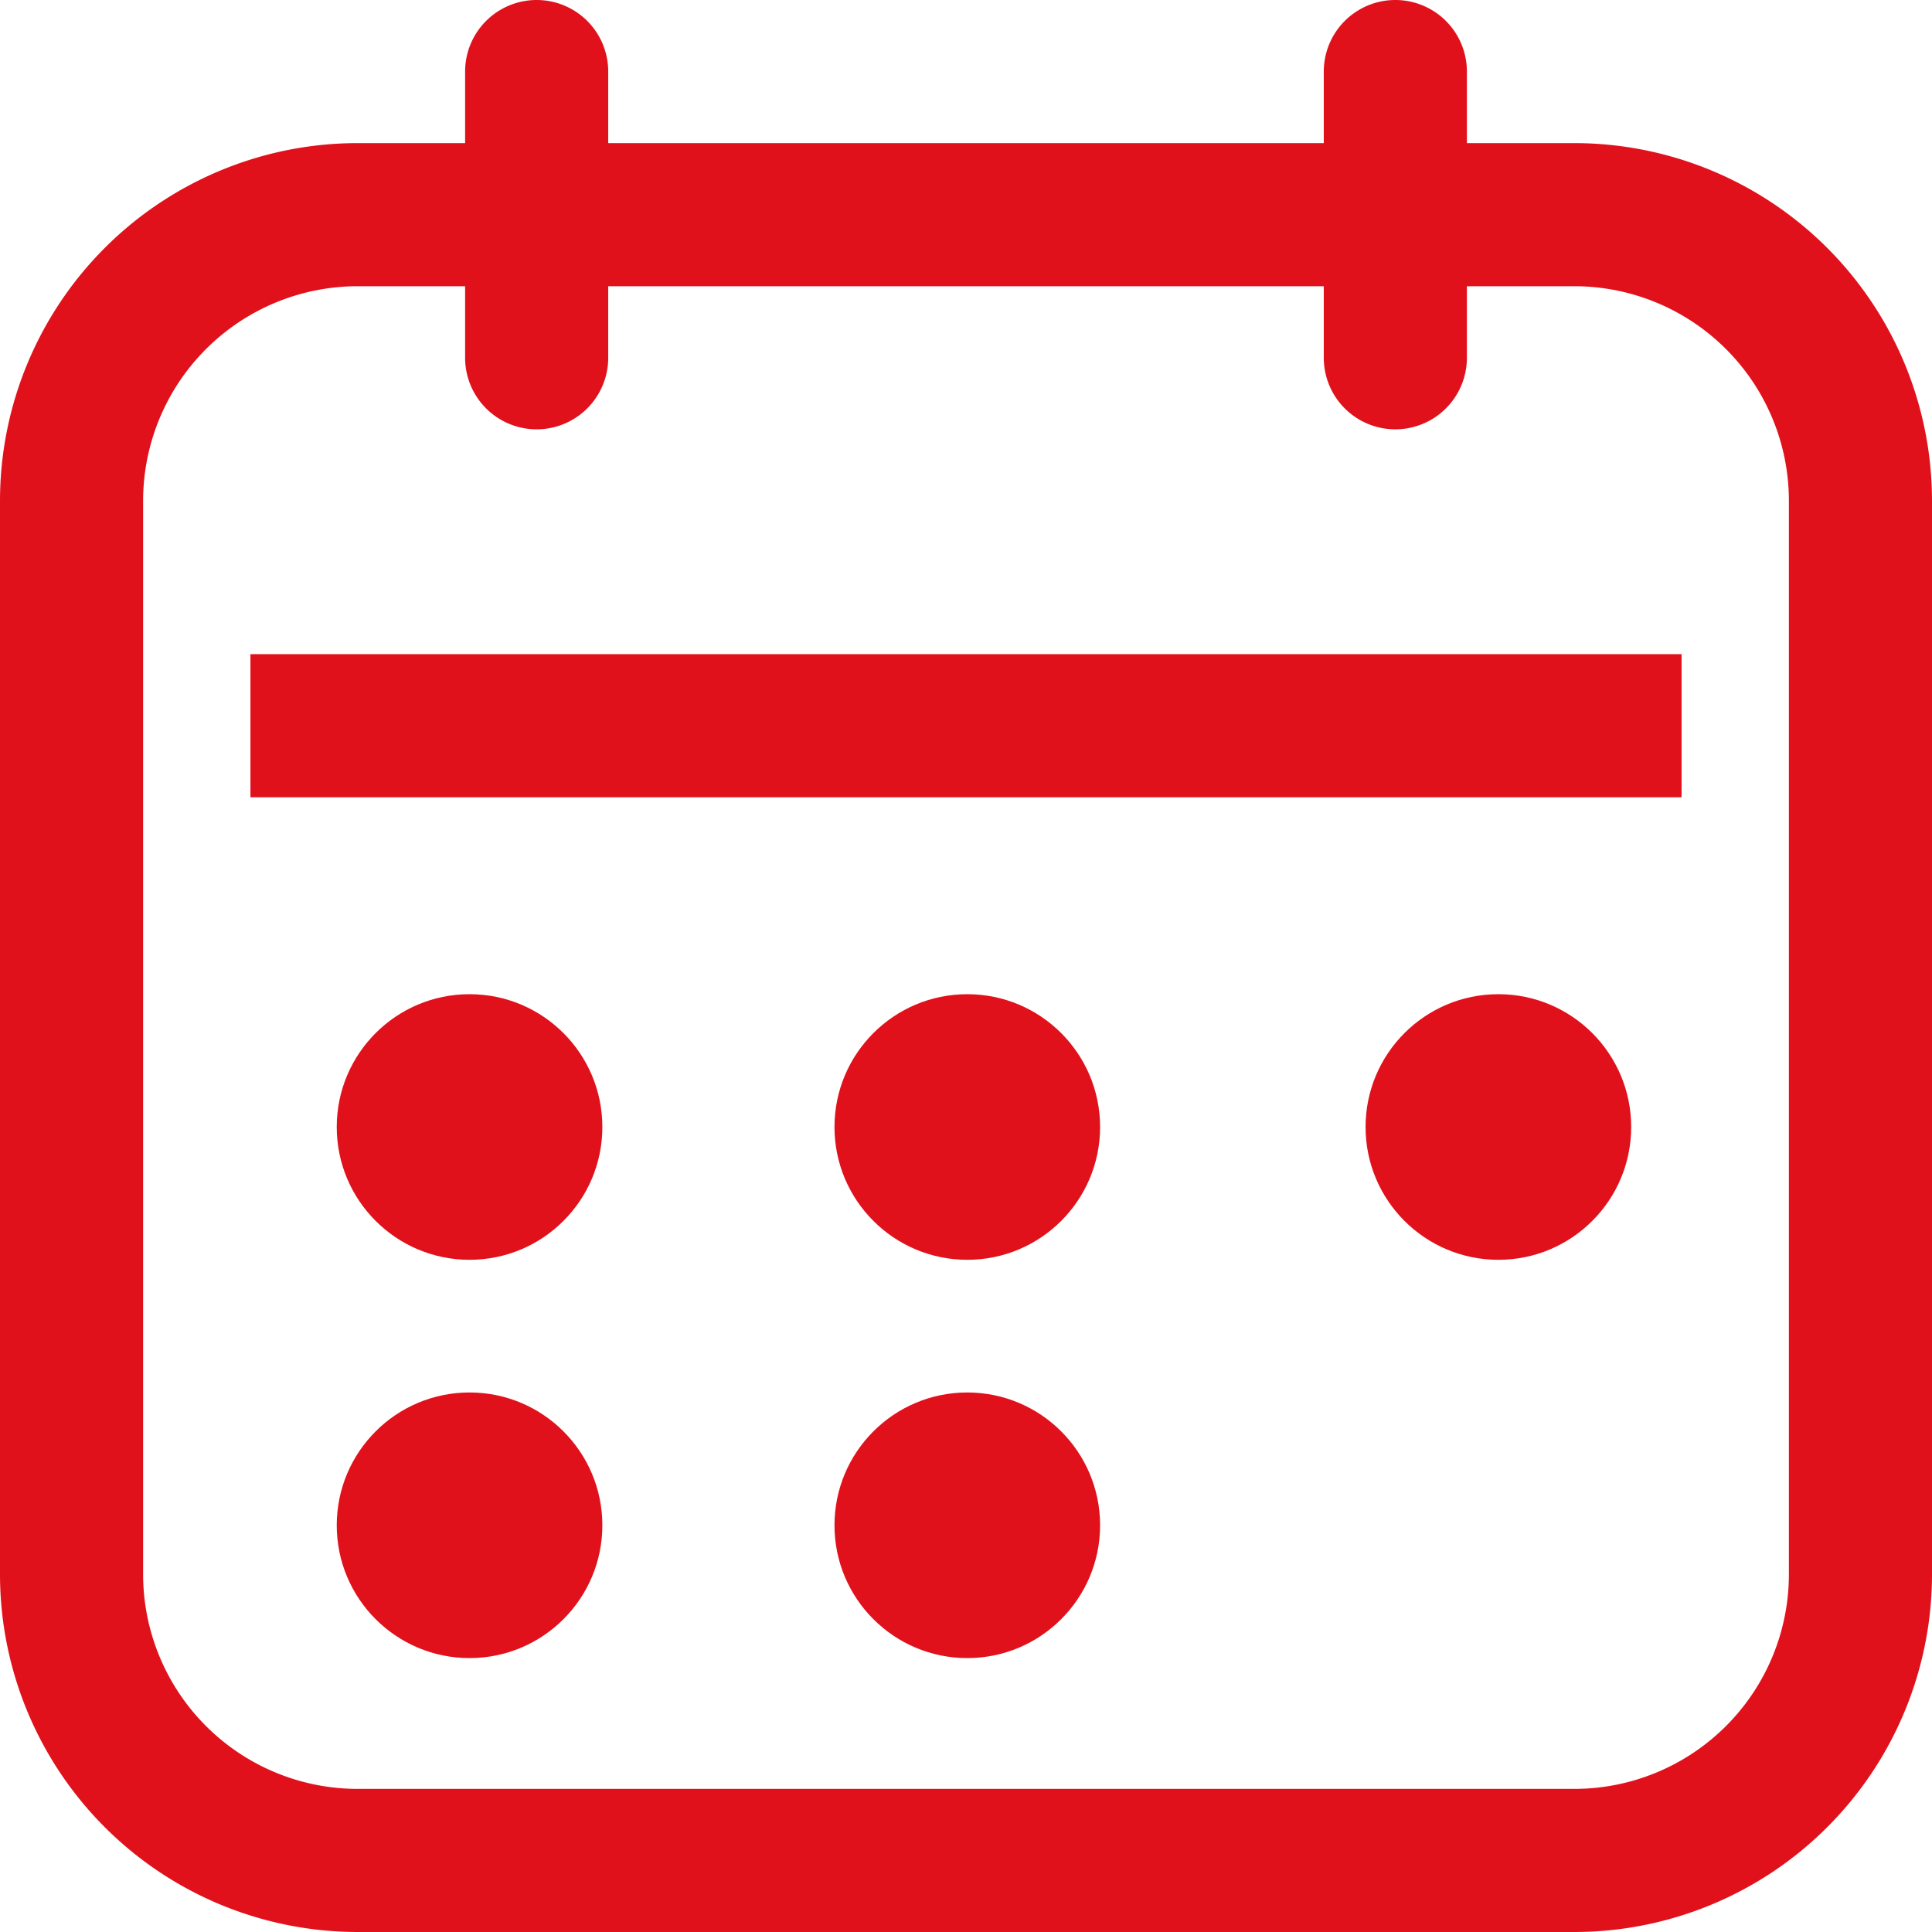
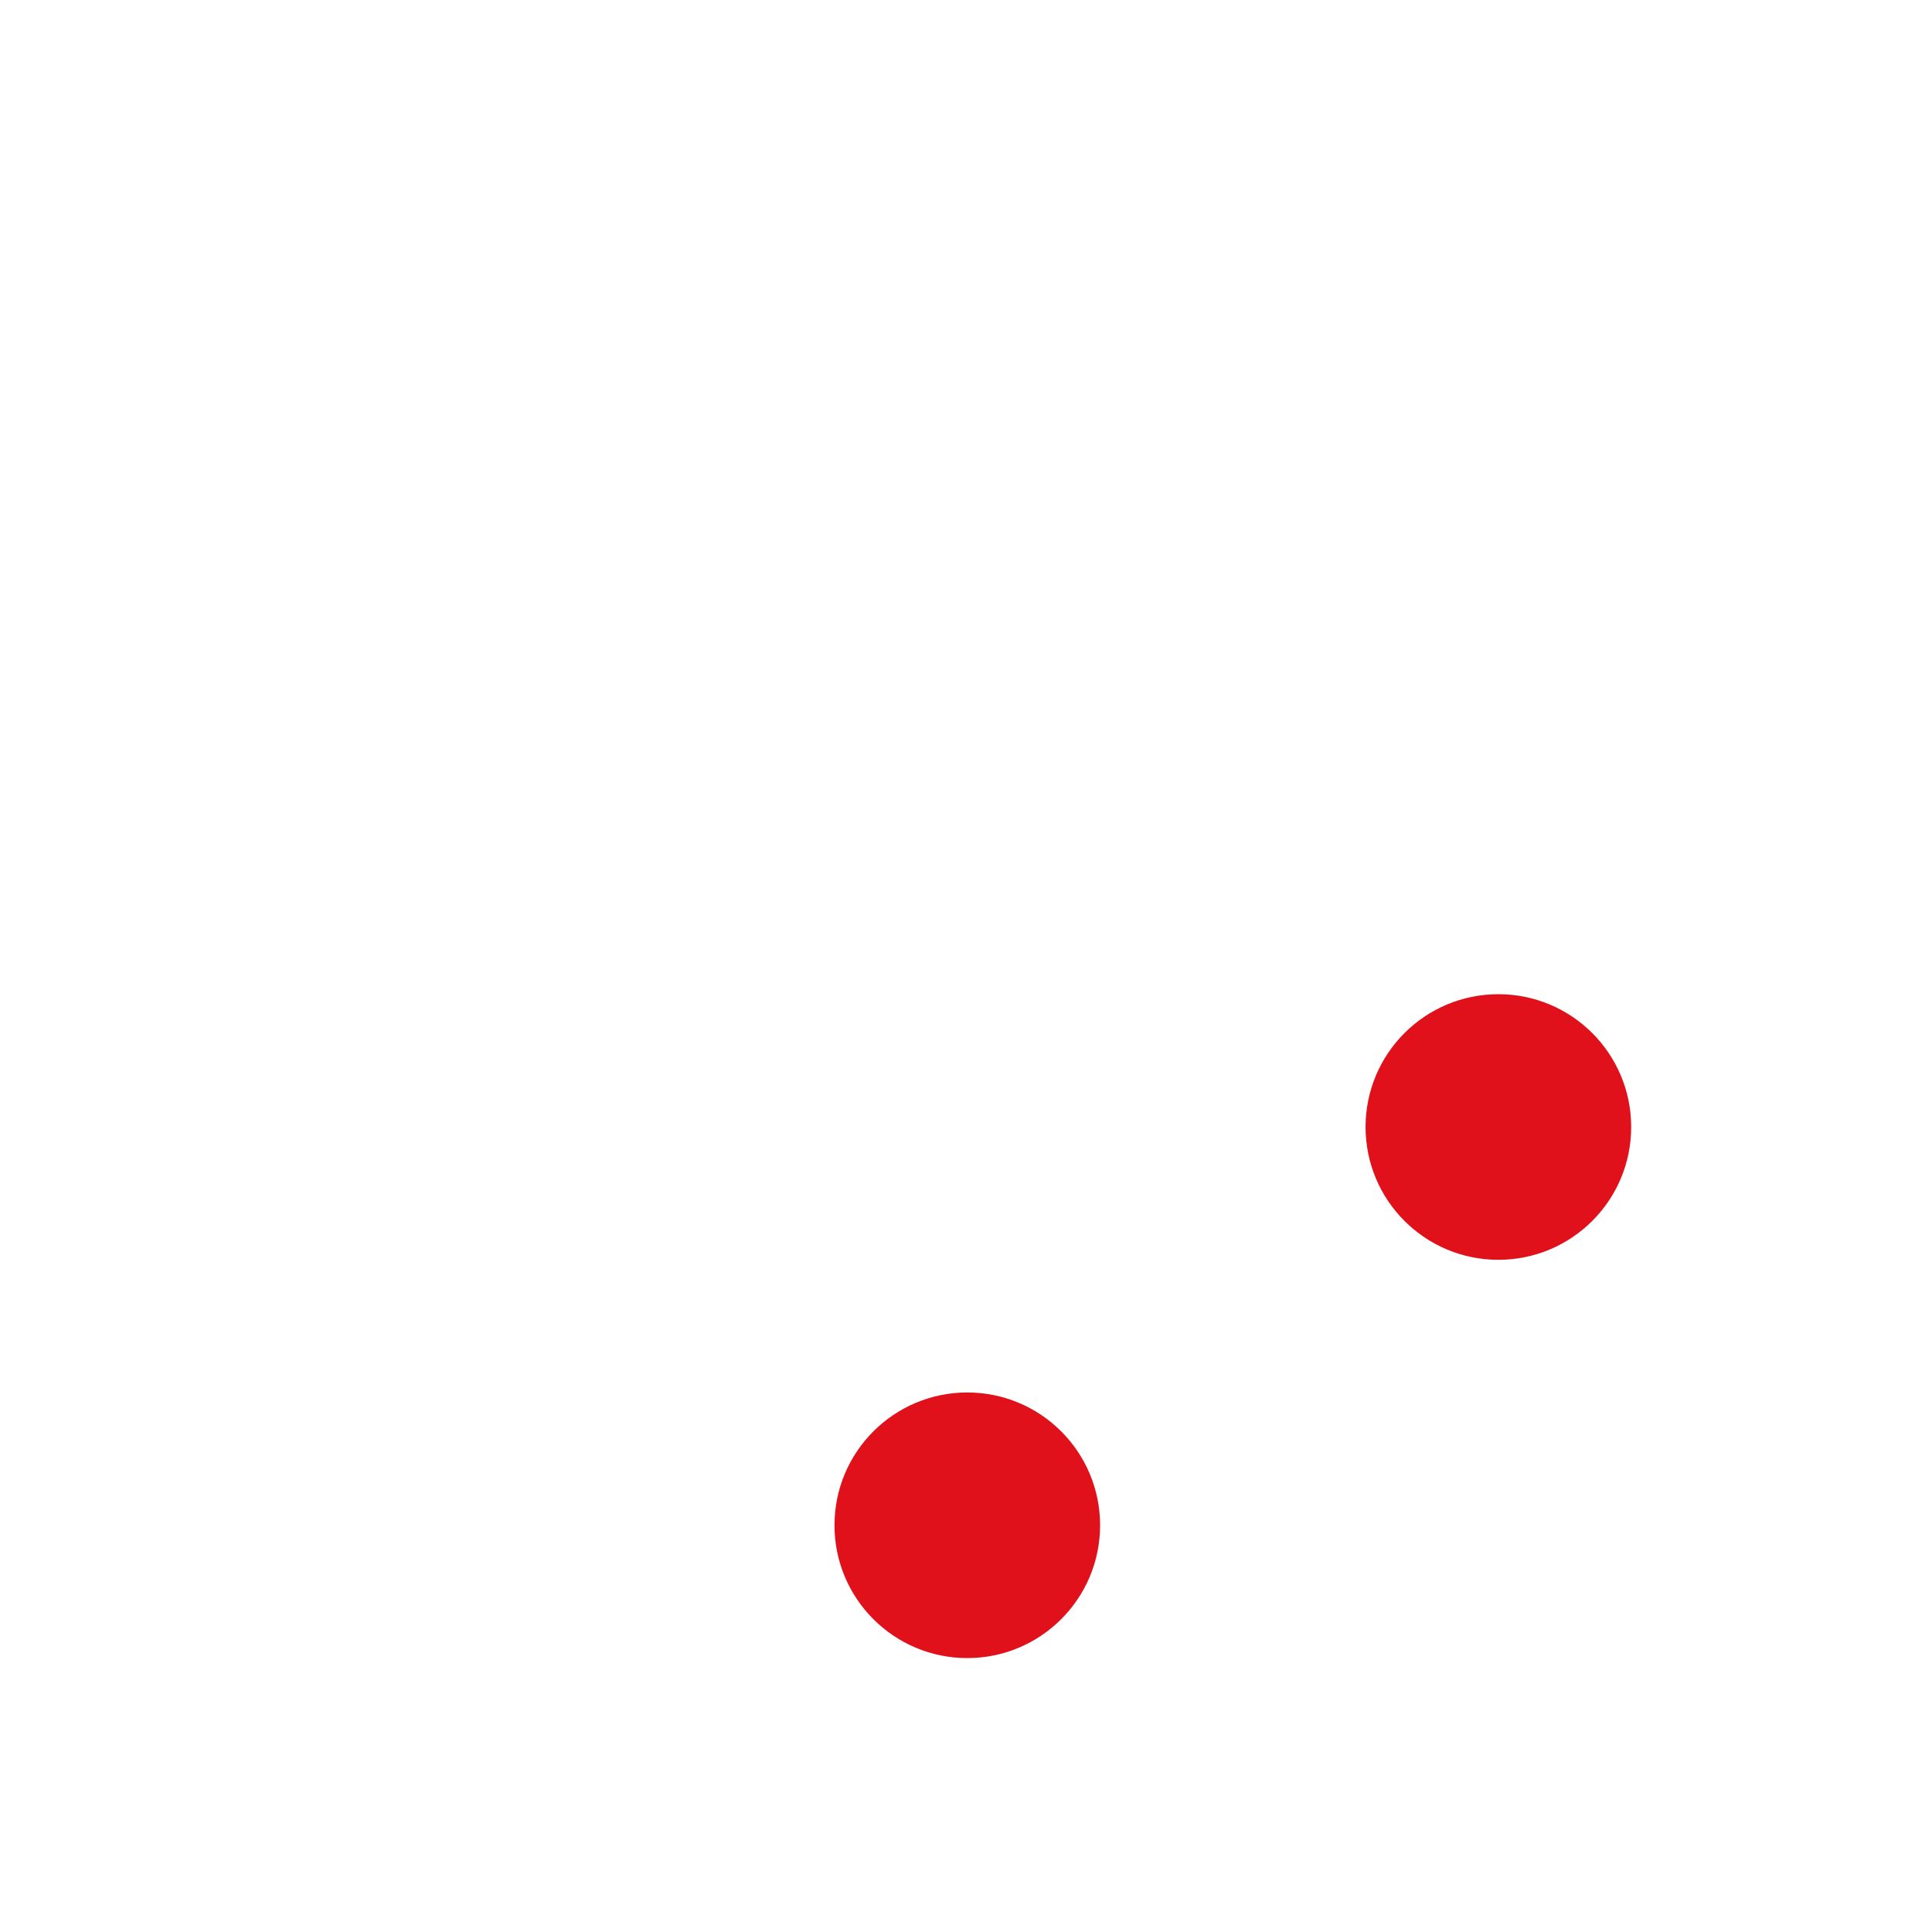
<svg xmlns="http://www.w3.org/2000/svg" width="13.5" height="13.5" viewBox="0 0 13.5 13.5">
  <g id="Grupo_916" data-name="Grupo 916" transform="translate(-176 -193.5)">
    <g id="Grupo_918" data-name="Grupo 918">
-       <rect id="Rectángulo_152" data-name="Rectángulo 152" width="10" height="1" transform="translate(177.75 198.071)" fill="#e1111c" />
-     </g>
-     <path id="Trazado_667" data-name="Trazado 667" d="M187,194.5h-.75V194a.5.5,0,0,0-1,0v.5h-5V194a.5.5,0,0,0-1,0v.5h-.75A2.5,2.5,0,0,0,176,197v7.5a2.5,2.5,0,0,0,2.5,2.5H187a2.5,2.5,0,0,0,2.5-2.5V197A2.5,2.5,0,0,0,187,194.5Zm1.5,10A1.5,1.5,0,0,1,187,206h-8.5a1.5,1.5,0,0,1-1.5-1.5V197a1.5,1.5,0,0,1,1.5-1.5h.75v.5a.5.5,0,0,0,1,0v-.5h5v.5a.5.5,0,0,0,1,0v-.5H187a1.5,1.5,0,0,1,1.5,1.5Z" fill="#e1111c" />
+       </g>
    <g id="Grupo_919" data-name="Grupo 919">
-       <circle id="Elipse_53" data-name="Elipse 53" cx="0.928" cy="0.928" r="0.928" transform="translate(178.353 200.447)" fill="#e1111c" />
-     </g>
+       </g>
    <g id="Grupo_920" data-name="Grupo 920">
-       <circle id="Elipse_54" data-name="Elipse 54" cx="0.928" cy="0.928" r="0.928" transform="translate(178.353 203.23)" fill="#e1111c" />
-     </g>
+       </g>
    <g id="Grupo_921" data-name="Grupo 921">
      <circle id="Elipse_55" data-name="Elipse 55" cx="0.928" cy="0.928" r="0.928" transform="translate(181.831 203.23)" fill="#e1111c" />
    </g>
    <g id="Grupo_922" data-name="Grupo 922">
-       <circle id="Elipse_56" data-name="Elipse 56" cx="0.928" cy="0.928" r="0.928" transform="translate(181.831 200.447)" fill="#e1111c" />
-     </g>
+       </g>
    <g id="Grupo_924" data-name="Grupo 924">
      <circle id="Elipse_58" data-name="Elipse 58" cx="0.928" cy="0.928" r="0.928" transform="translate(185.542 200.447)" fill="#e1111c" />
    </g>
  </g>
</svg>